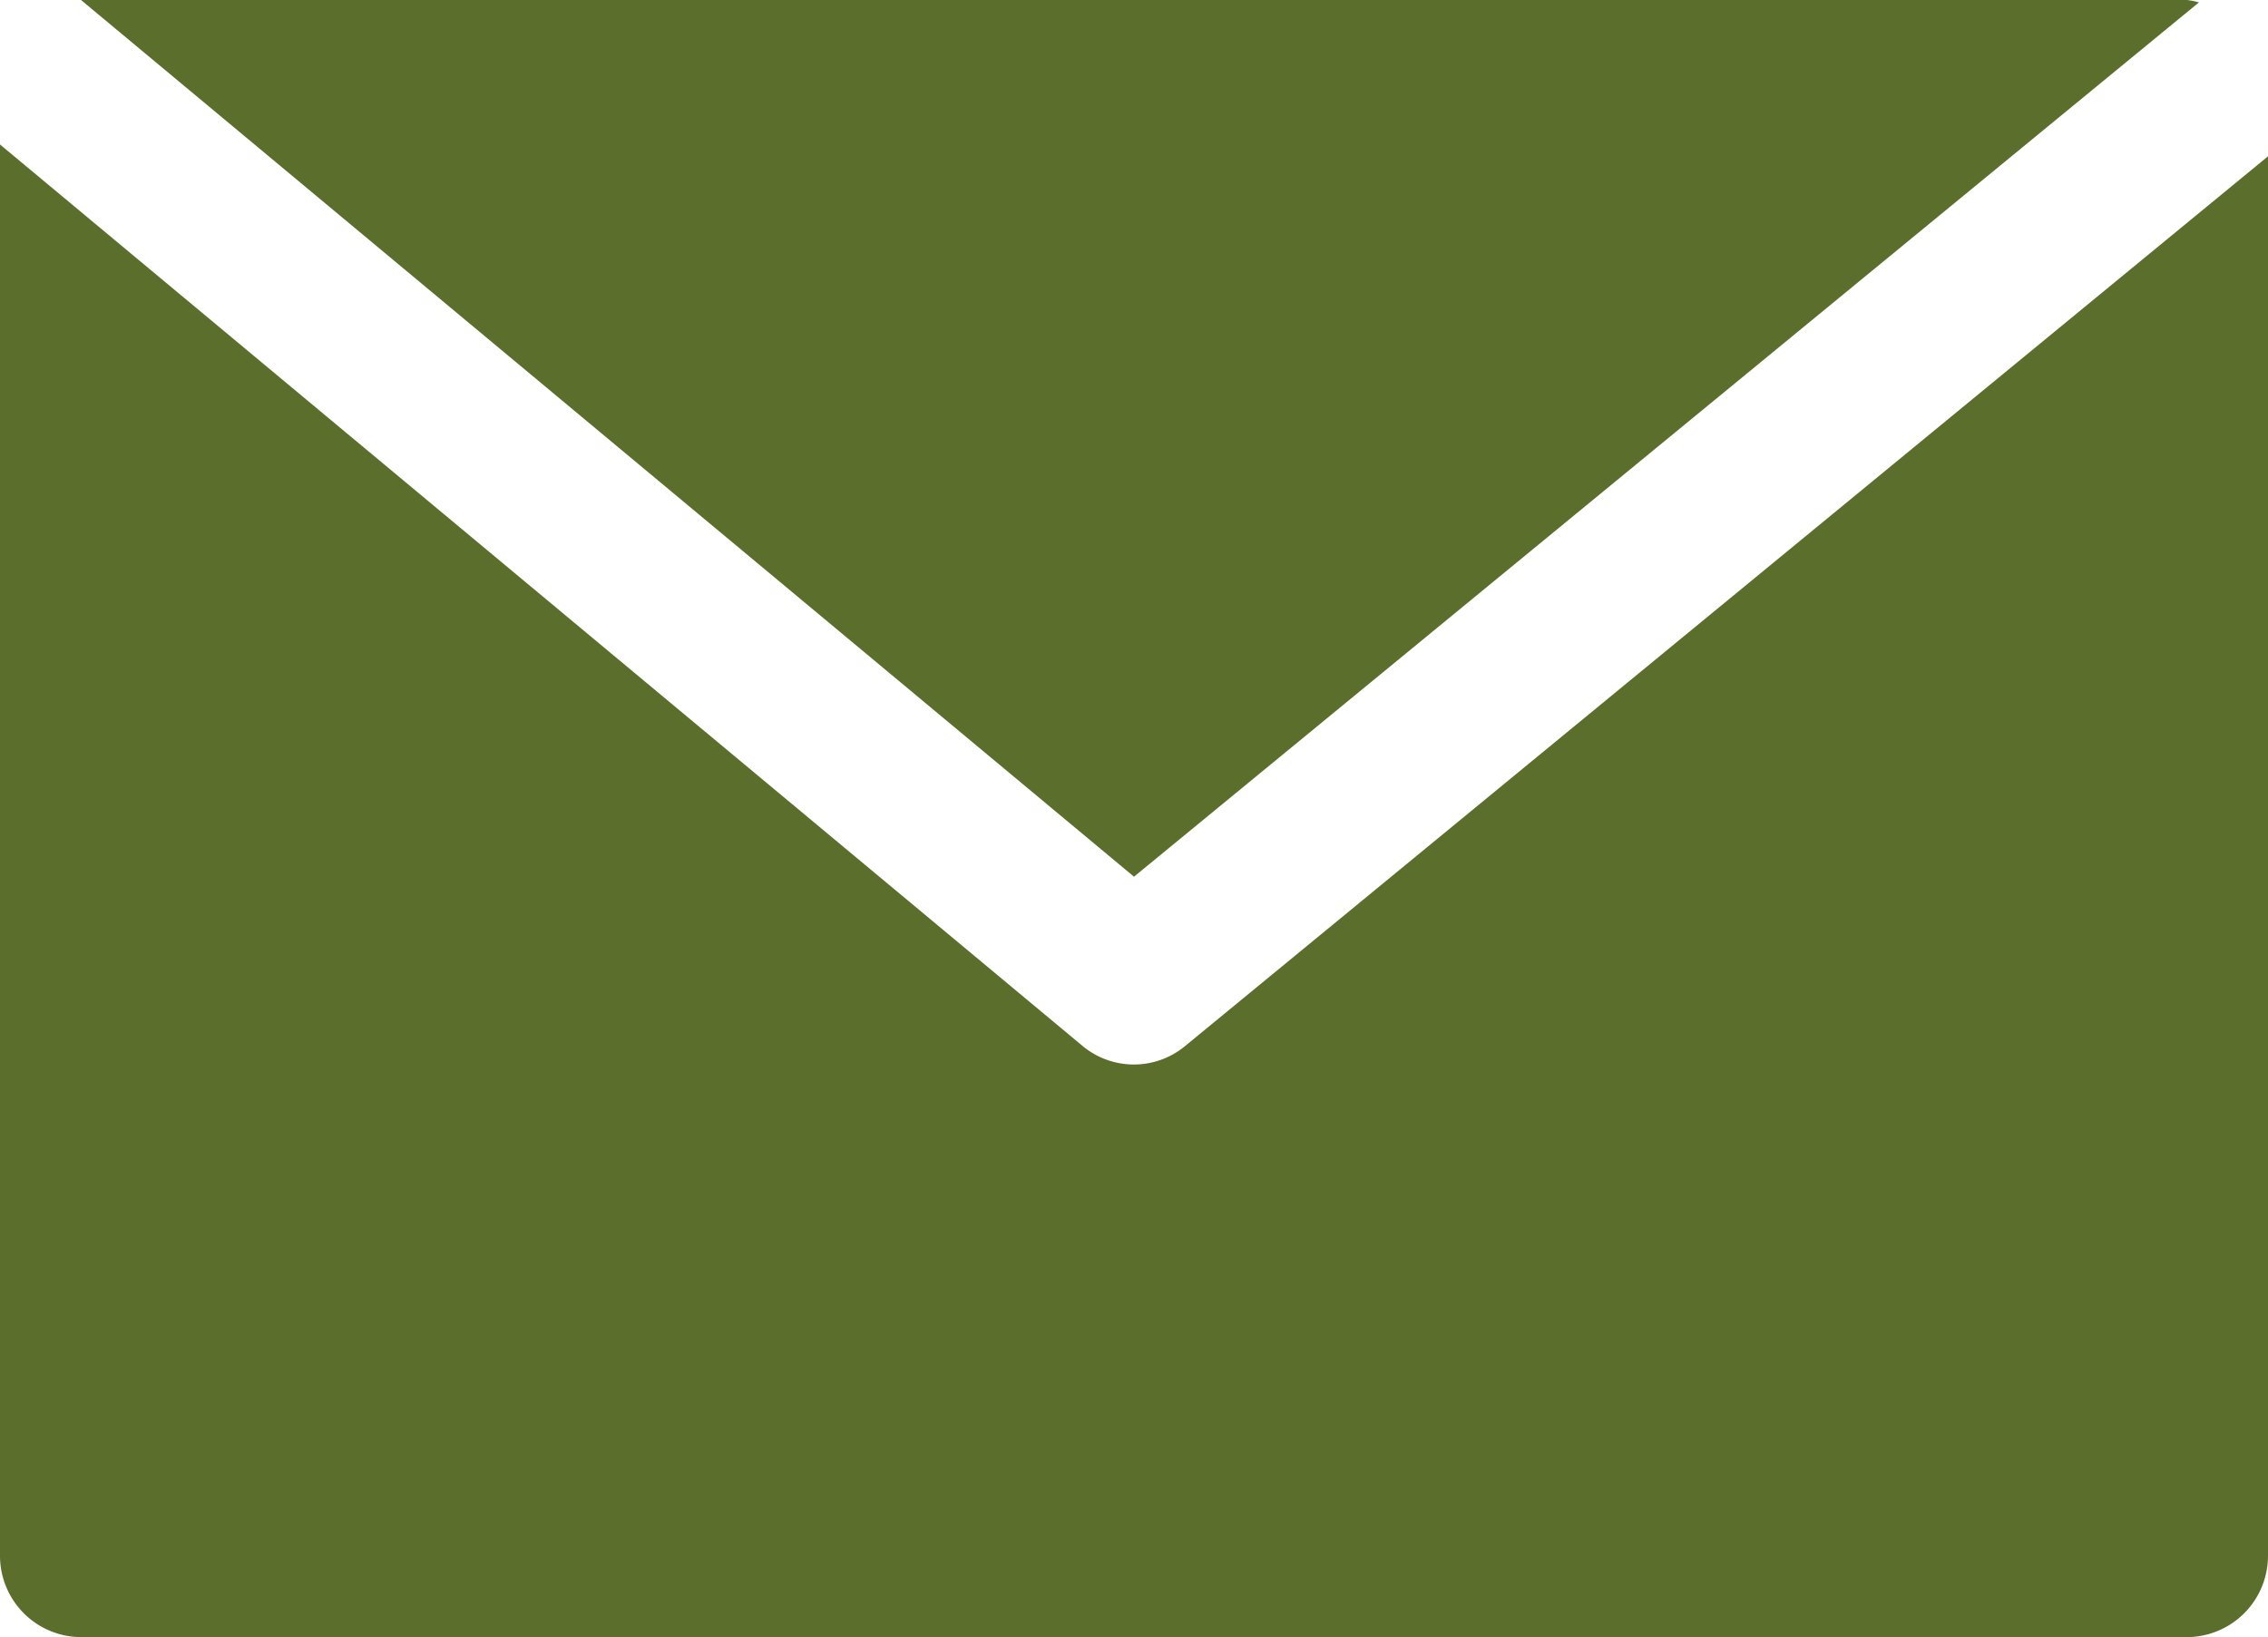
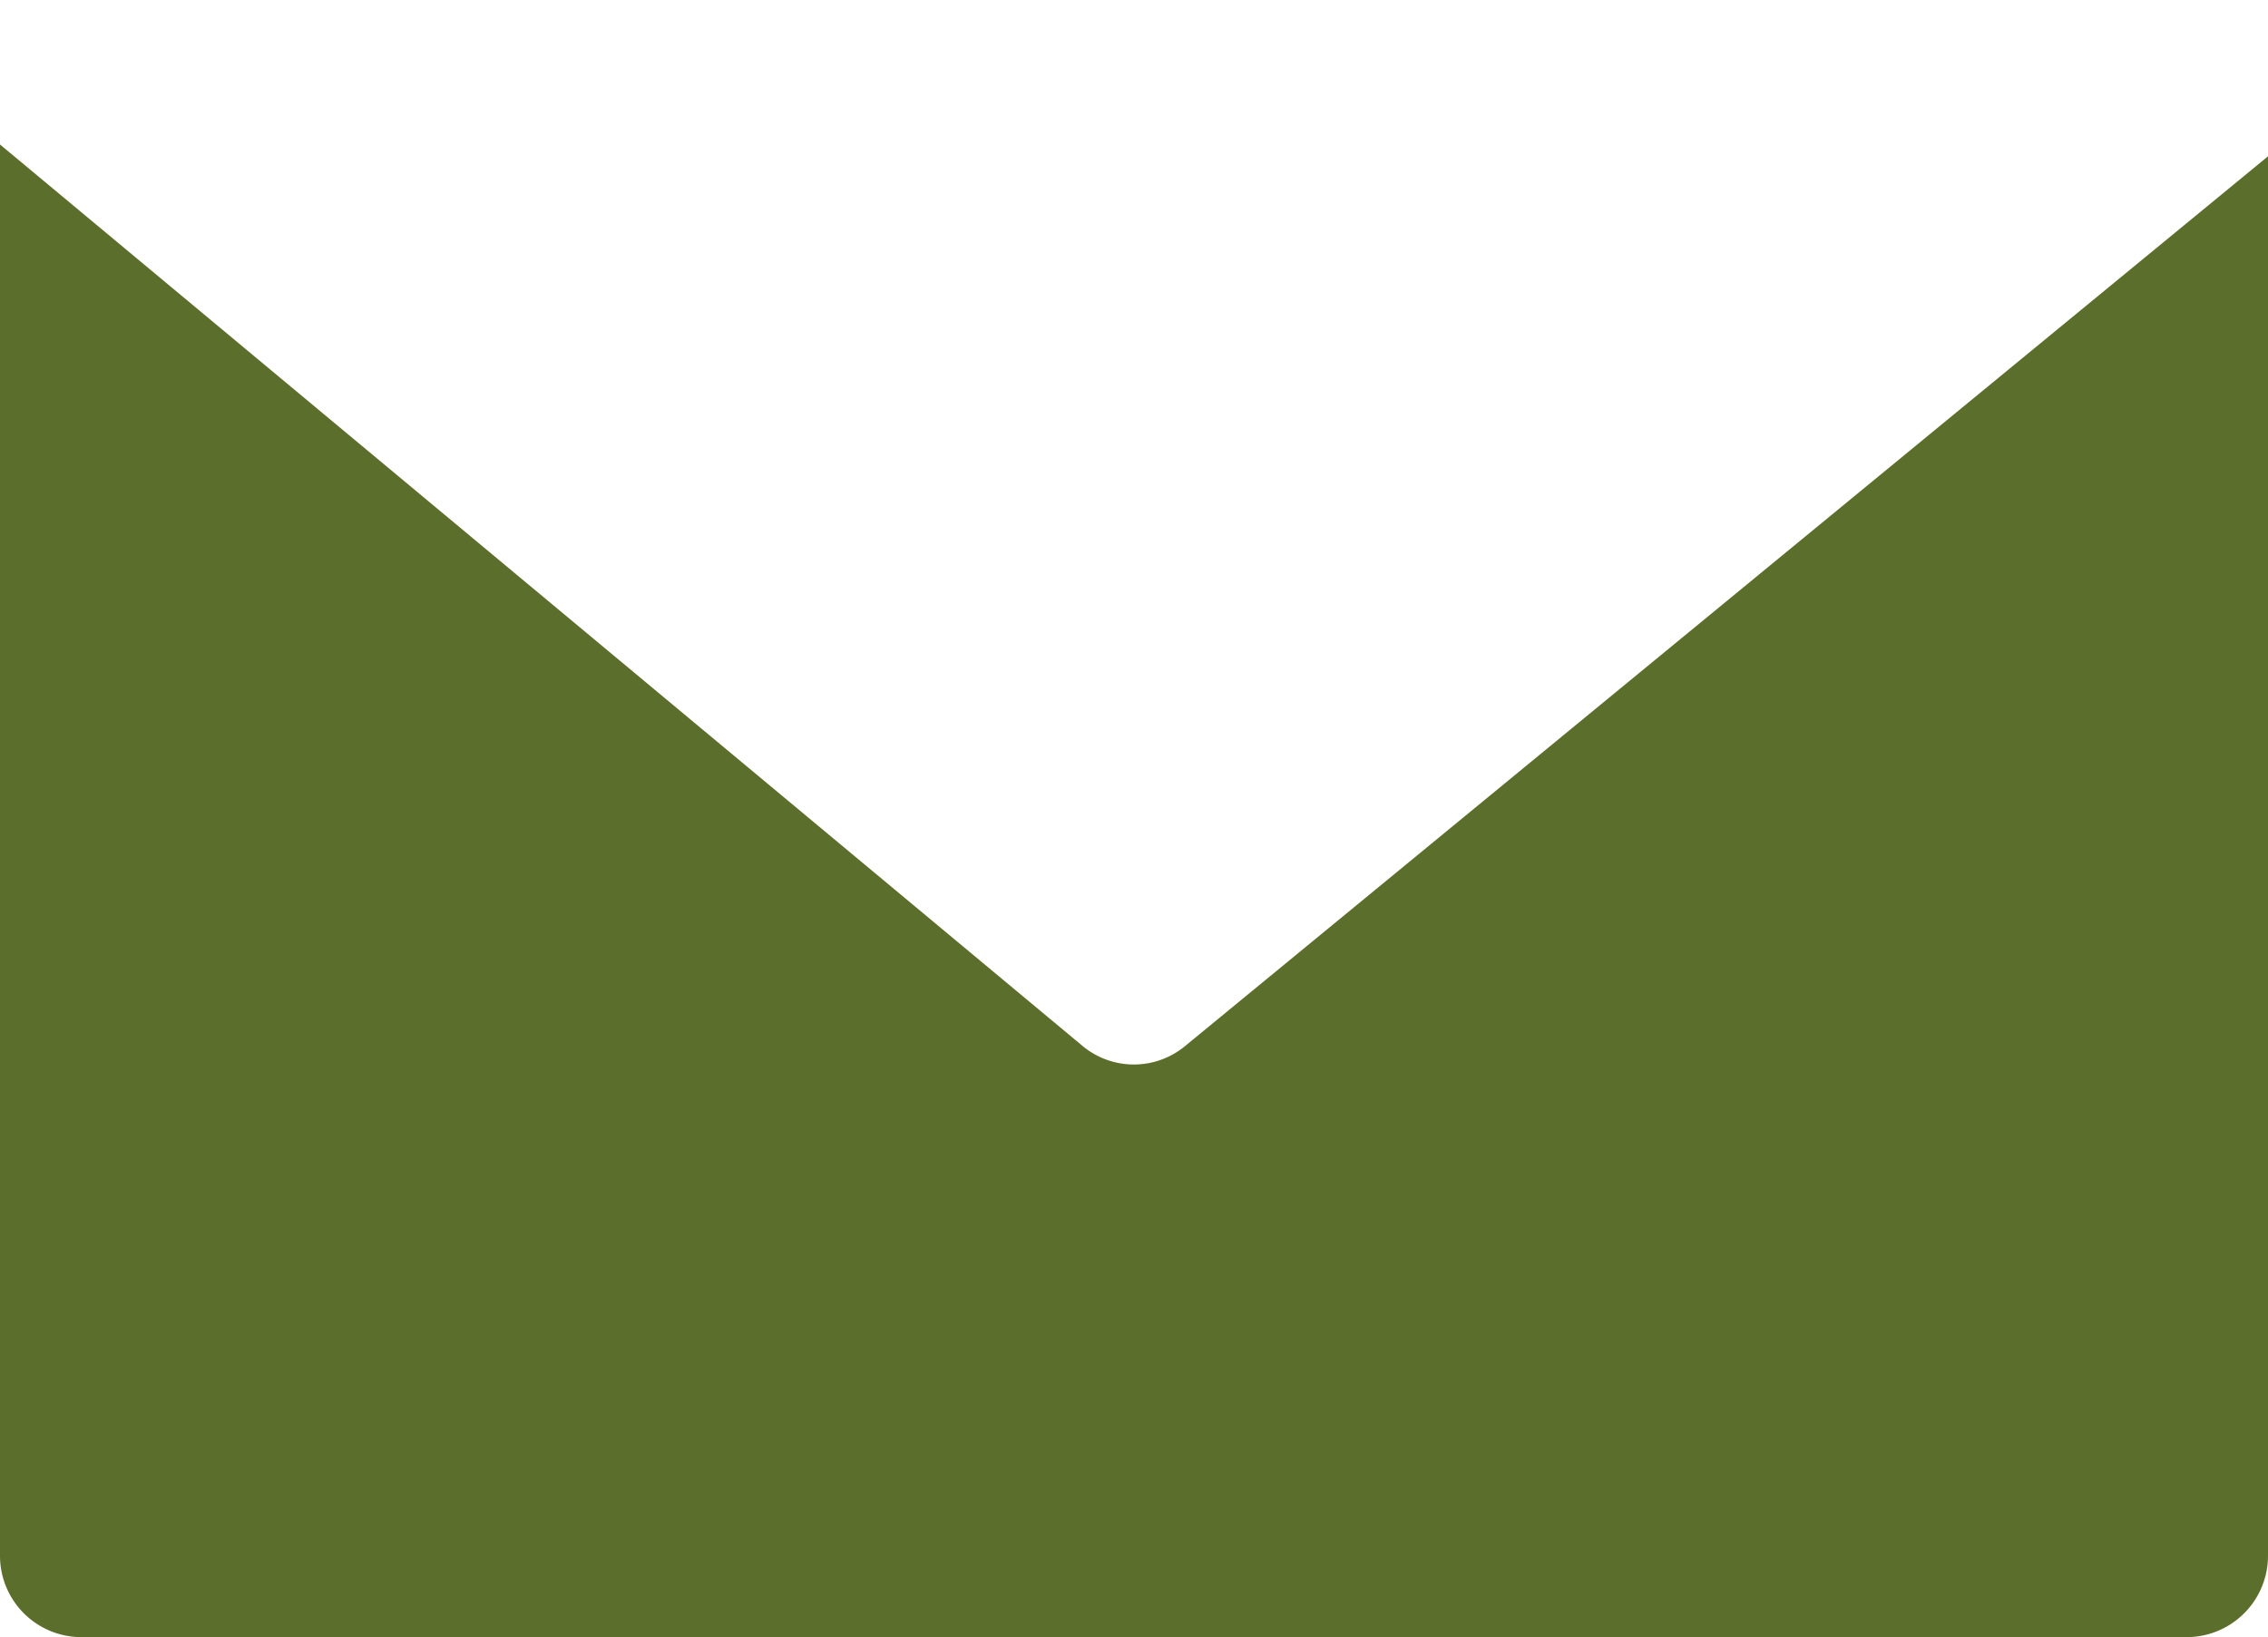
<svg xmlns="http://www.w3.org/2000/svg" width="18" height="12.999" viewBox="0 0 18 12.999">
  <defs>
    <style>.a{fill:#5c6e2b;}</style>
  </defs>
-   <path class="a" d="M33.781,68.267H17.067l8.357,6.96,8.452-6.941A.575.575,0,0,0,33.781,68.267Z" transform="translate(-16.424 -68.267)" />
  <path class="a" d="M9.406,105.563a.637.637,0,0,1-.814,0L0,98.406v11.2a.646.646,0,0,0,.643.65H17.357a.646.646,0,0,0,.643-.65V98.5Z" transform="translate(0 -97.259)" />
</svg>